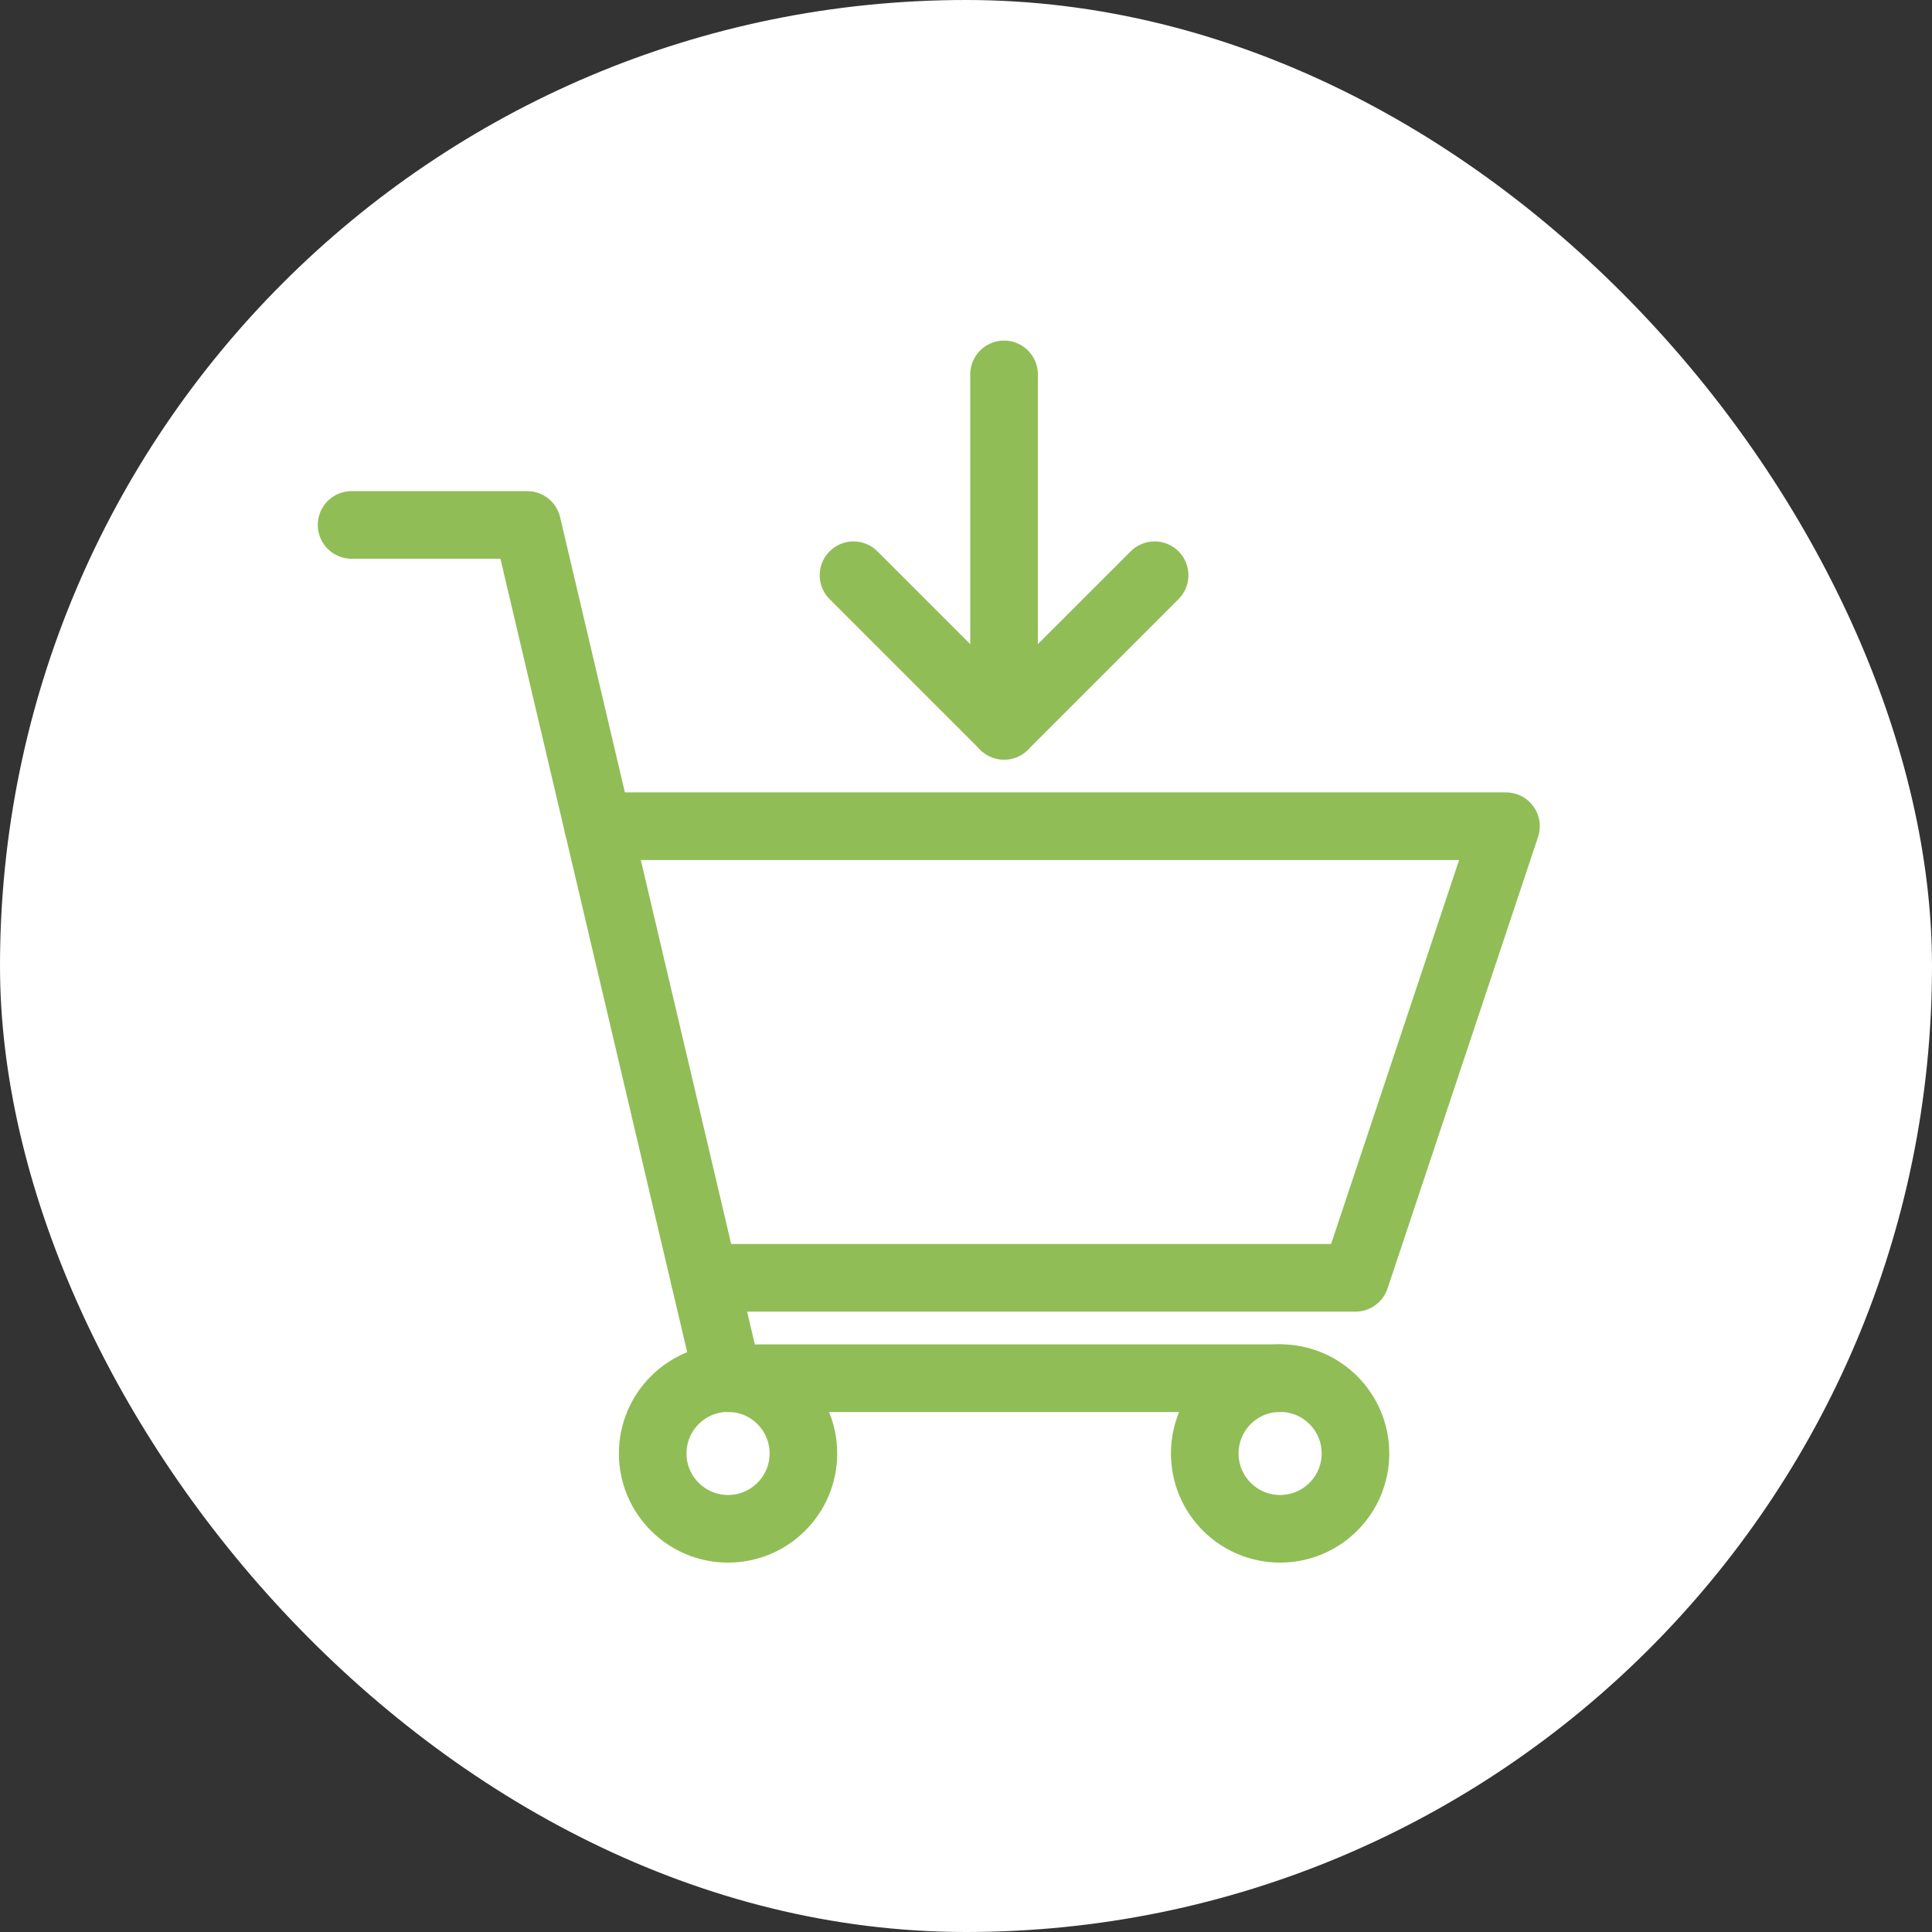
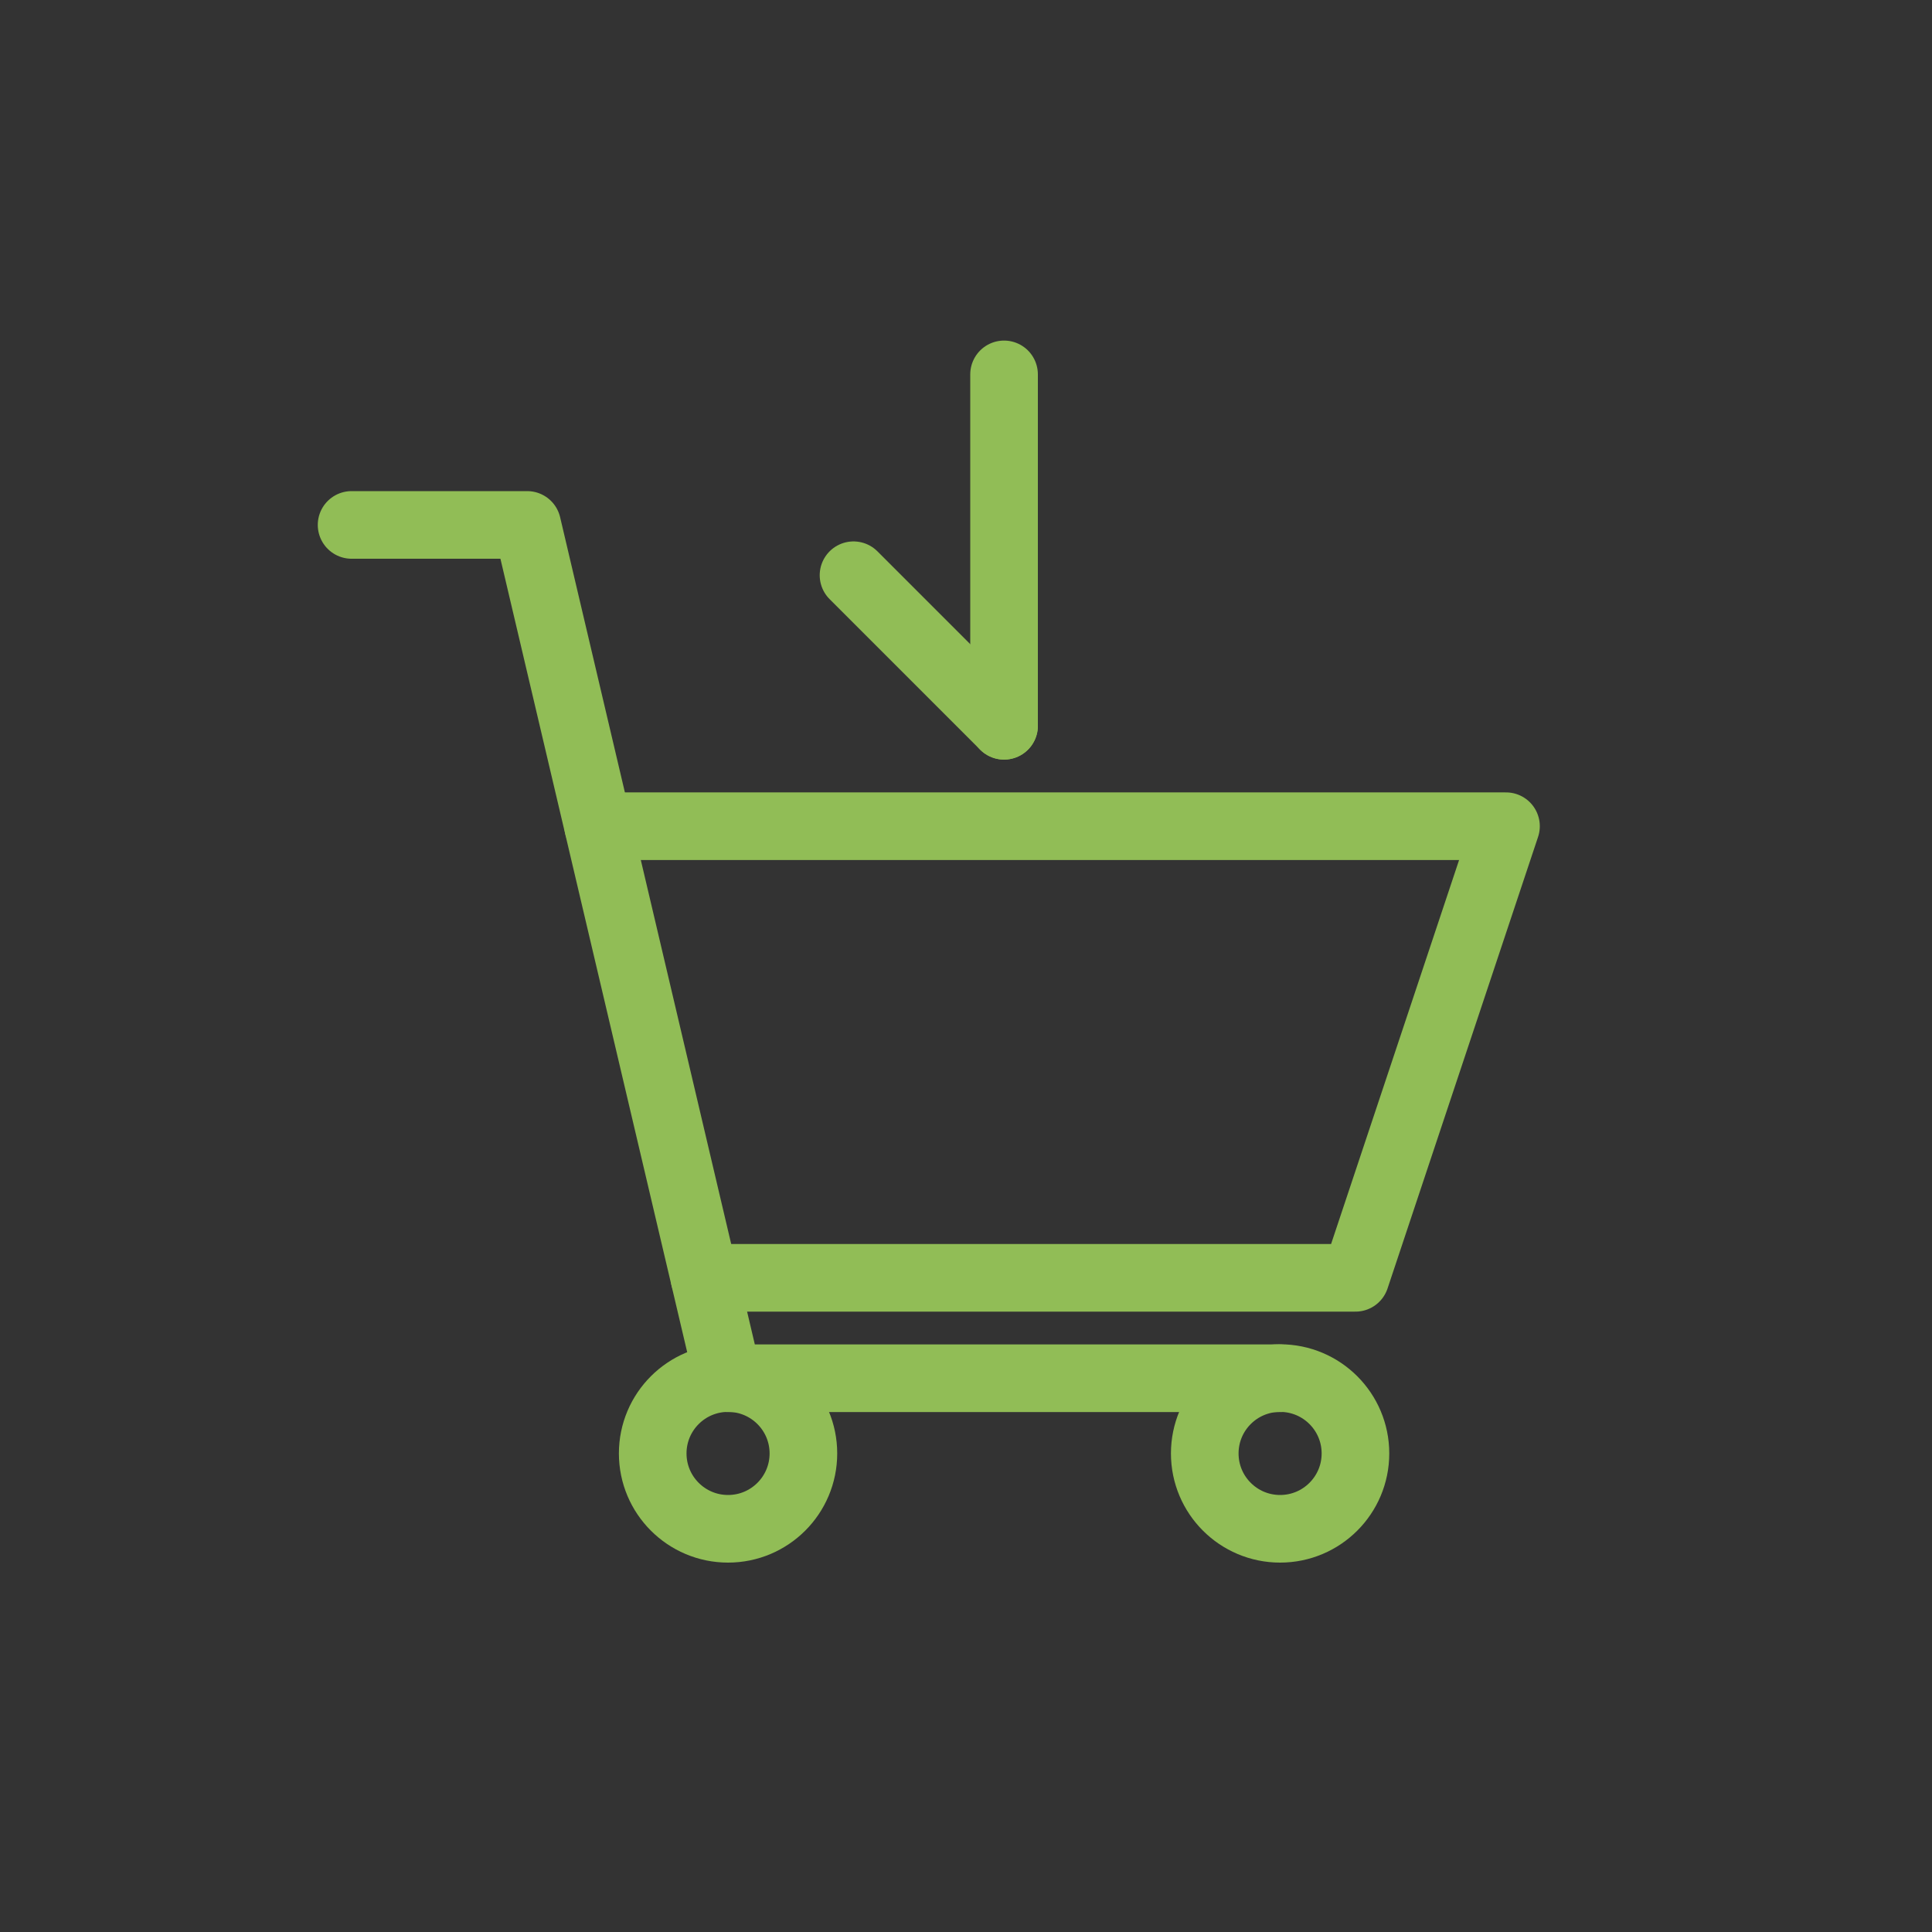
<svg xmlns="http://www.w3.org/2000/svg" width="50" height="50" viewBox="0 0 50 50" fill="none">
  <rect x="0" y="0" width="50" height="50" fill="#333333" stroke="none" />
-   <rect width="50" height="50" rx="25" fill="white" />
  <path d="M25.985 9.689V18.783" stroke="#91BD56" stroke-width="1.75" stroke-linecap="round" stroke-linejoin="round" />
-   <path d="M22.089 14.887L25.985 18.783L29.881 14.887" stroke="#91BD56" stroke-width="1.75" stroke-linecap="round" stroke-linejoin="round" />
+   <path d="M22.089 14.887L25.985 18.783" stroke="#91BD56" stroke-width="1.75" stroke-linecap="round" stroke-linejoin="round" />
  <path d="M33.129 39.565C34.206 39.565 35.079 38.692 35.079 37.615C35.079 36.538 34.206 35.665 33.129 35.665C32.052 35.665 31.179 36.538 31.179 37.615C31.179 38.692 32.052 39.565 33.129 39.565Z" stroke="#91BD56" stroke-width="1.75" stroke-linecap="round" stroke-linejoin="round" />
  <path d="M18.842 39.565C19.919 39.565 20.792 38.692 20.792 37.615C20.792 36.538 19.919 35.665 18.842 35.665C17.765 35.665 16.892 36.538 16.892 37.615C16.892 38.692 17.765 39.565 18.842 39.565Z" stroke="#91BD56" stroke-width="1.75" stroke-linecap="round" stroke-linejoin="round" />
  <path d="M9.099 13.585H13.644L18.842 35.669H33.129" stroke="#91BD56" stroke-width="1.75" stroke-linecap="round" stroke-linejoin="round" />
  <path d="M18.232 33.07H35.079L38.975 21.382H15.481" stroke="#91BD56" stroke-width="1.75" stroke-linecap="round" stroke-linejoin="round" />
</svg>